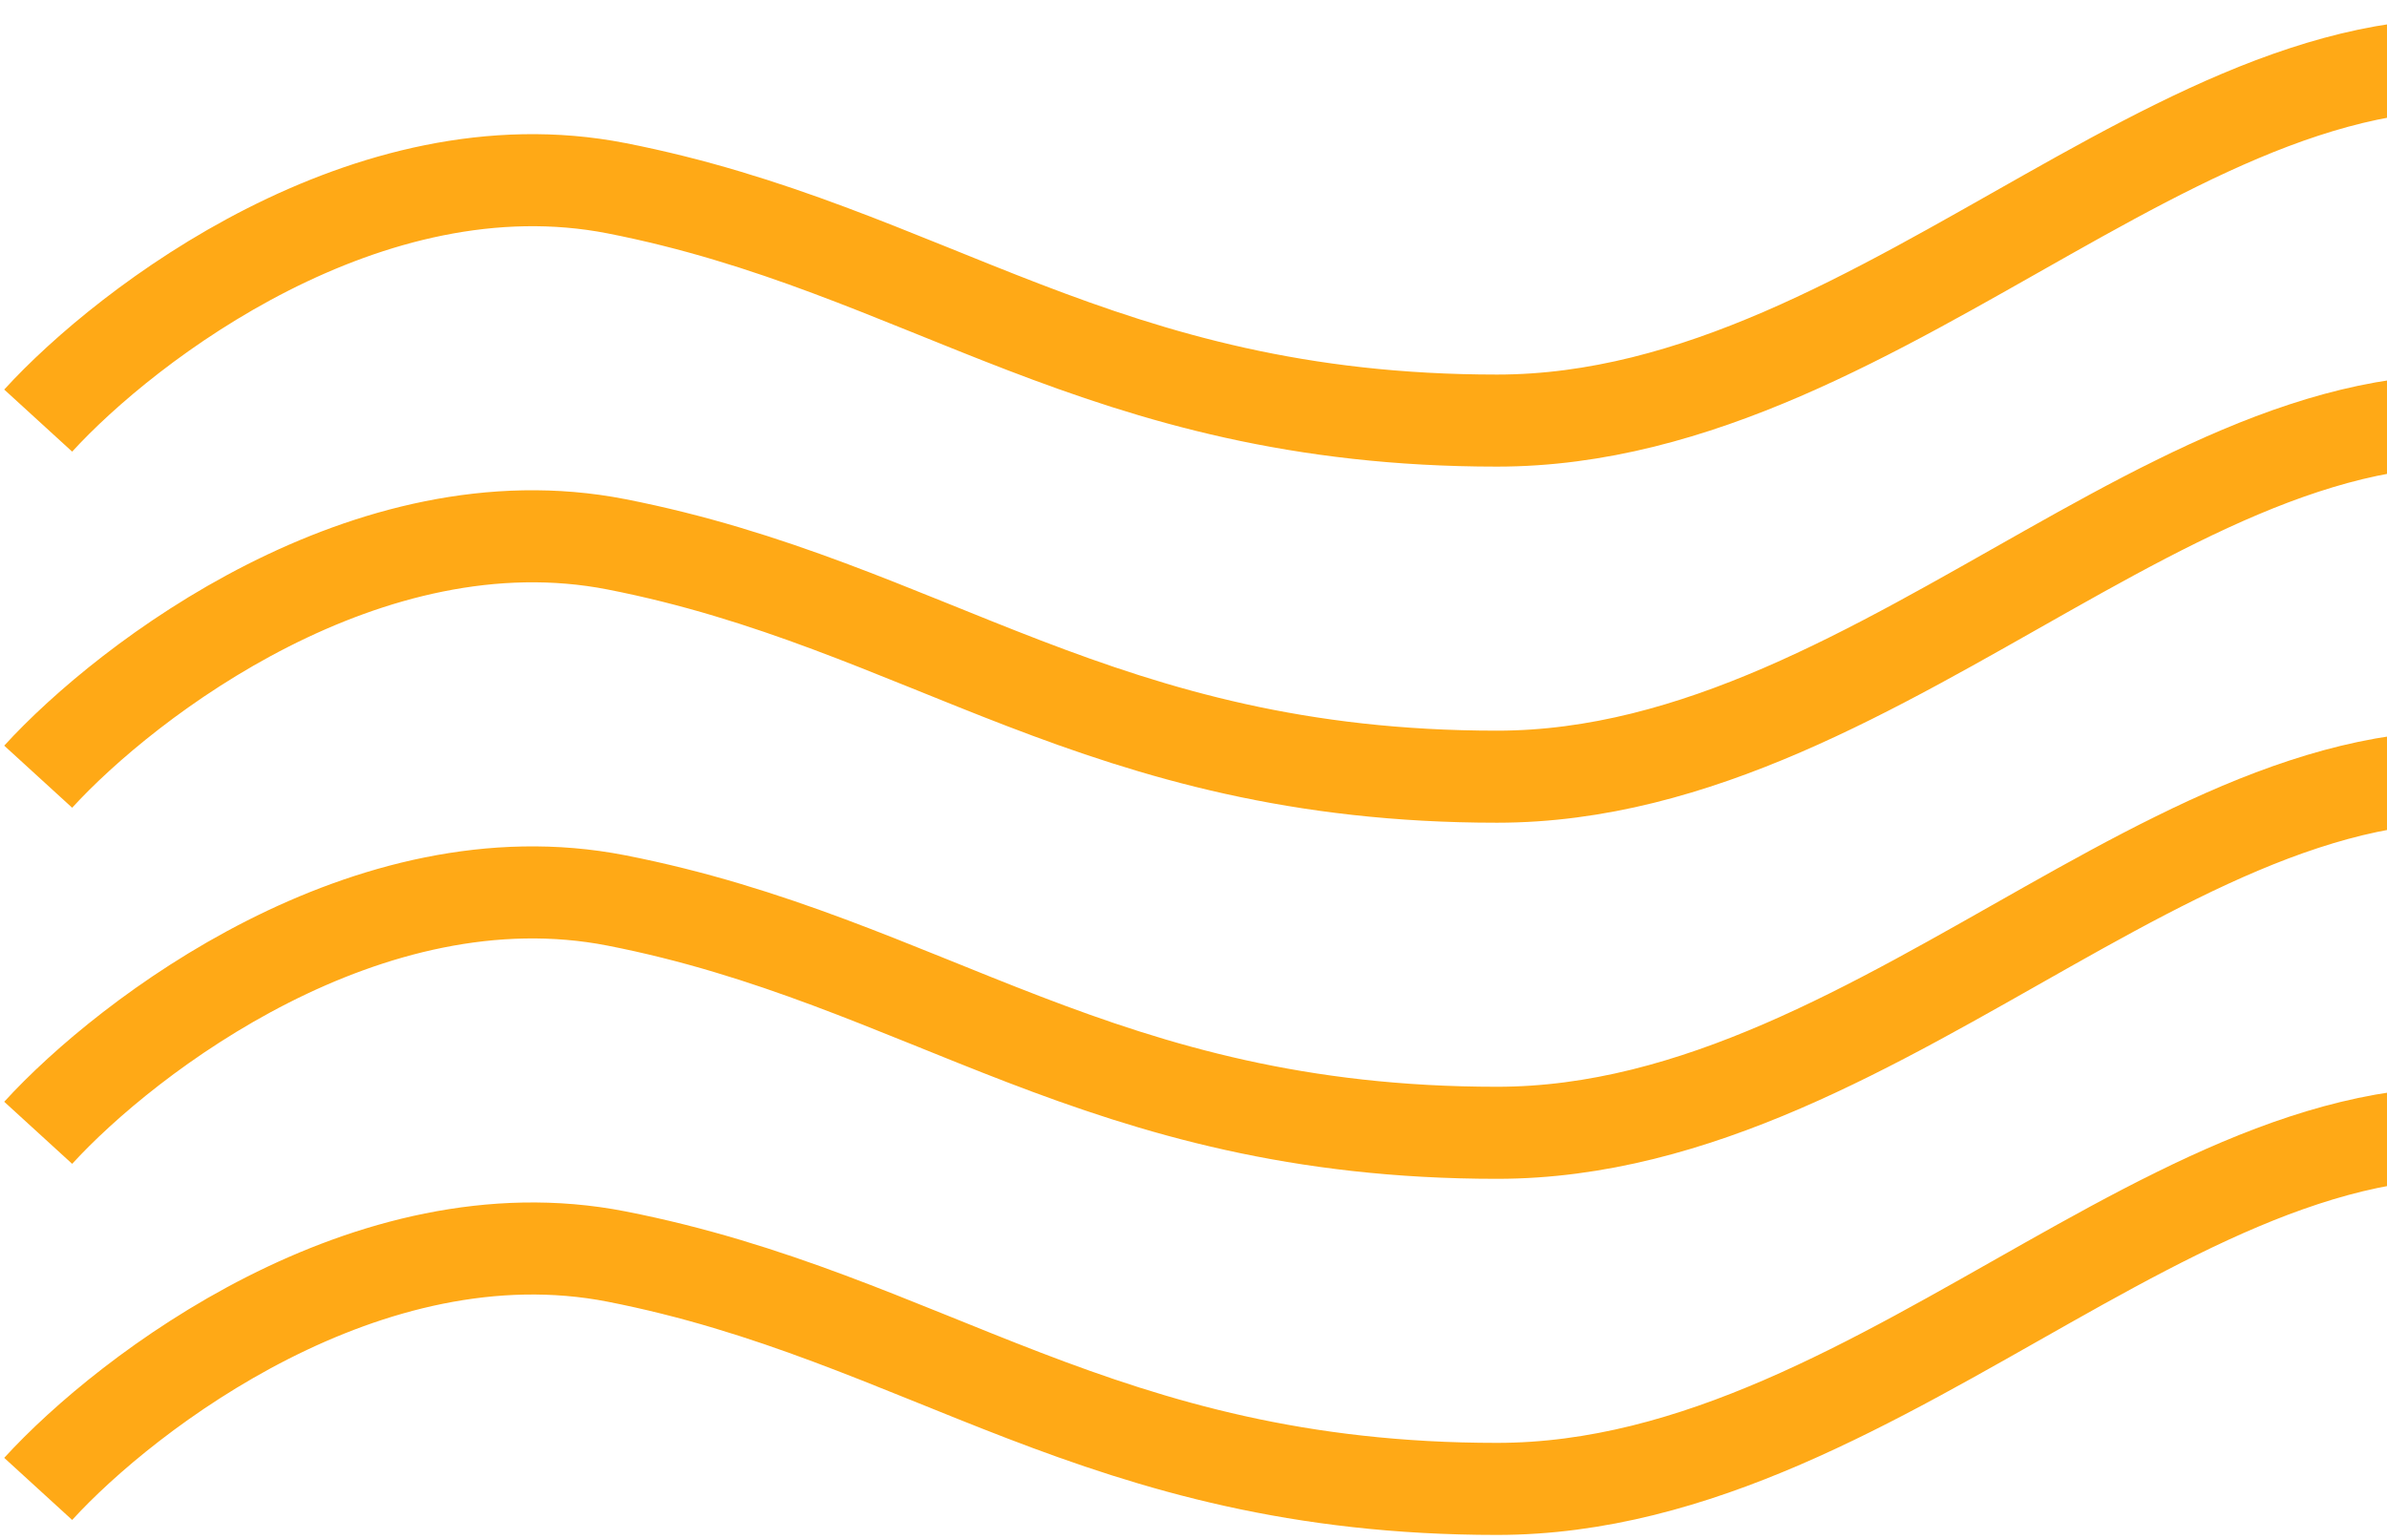
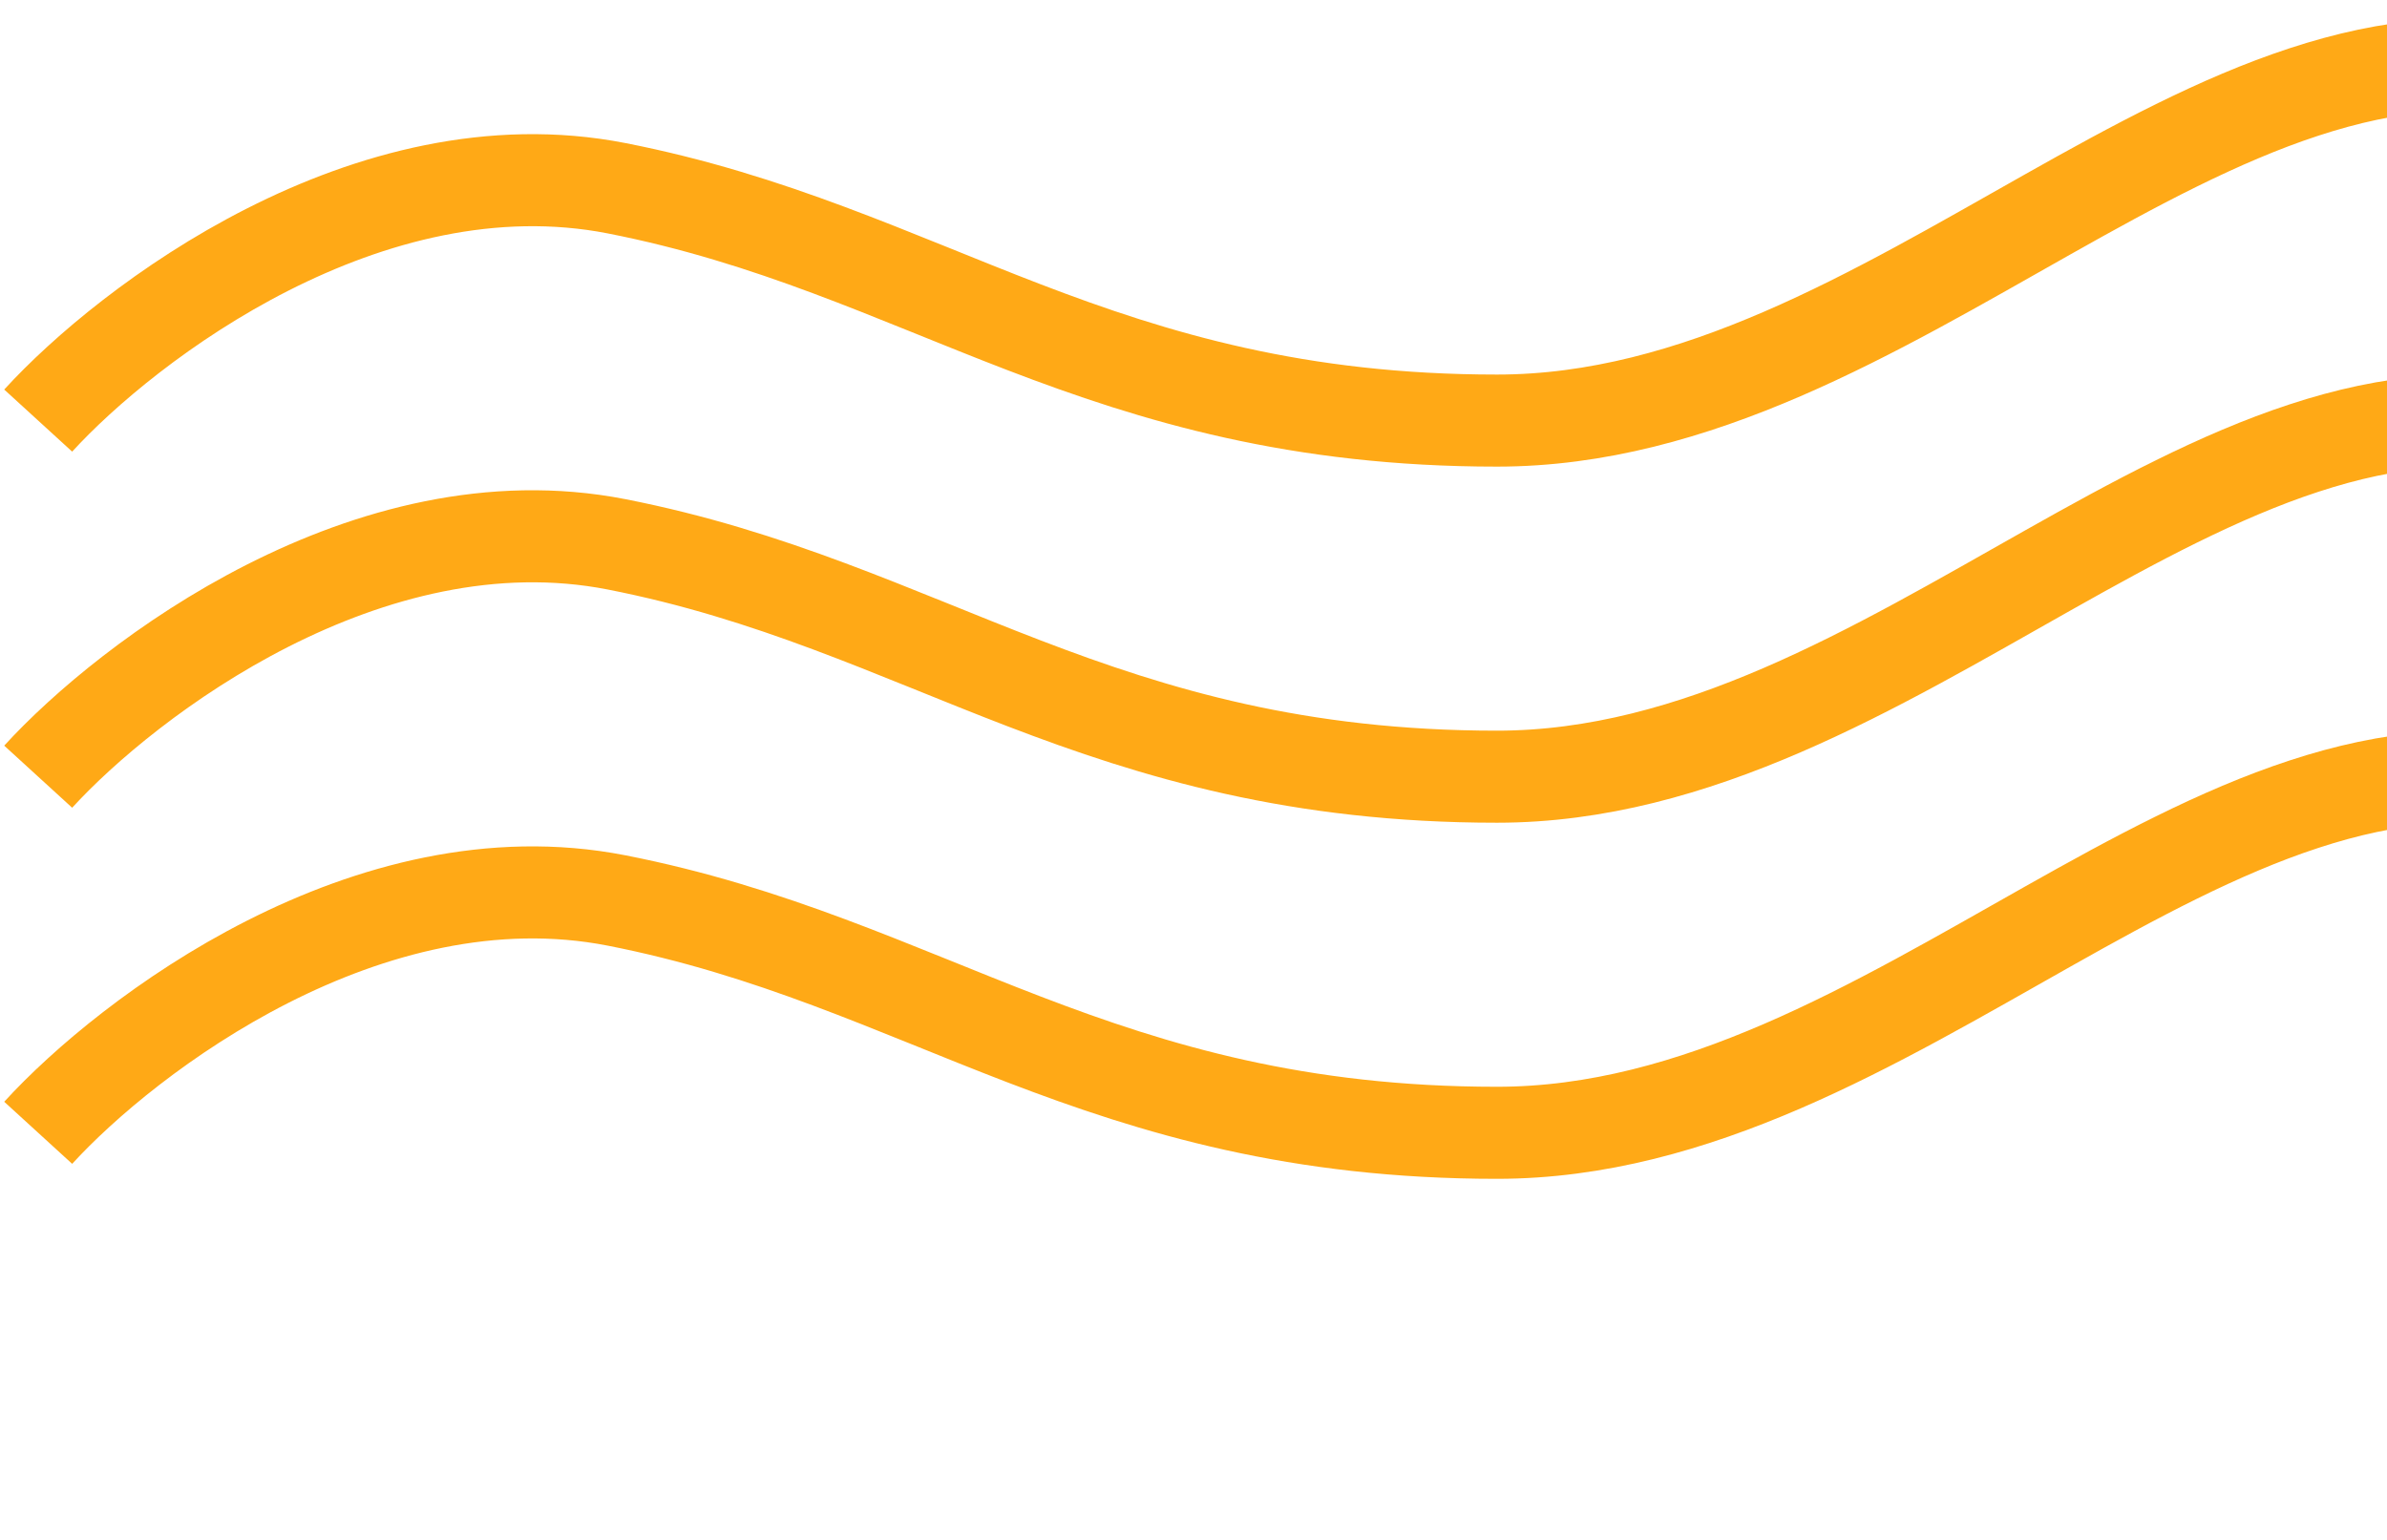
<svg xmlns="http://www.w3.org/2000/svg" width="62" height="40" viewBox="0 0 62 40" fill="none">
  <path d="M0.992 10.925C3.311 8.387 9.563 3.628 16.012 4.889C24.073 6.467 28.551 10.925 38.886 10.925C49.22 10.925 57.488 -0.391 66.514 2.009" stroke="#FFA916" stroke-width="2.391" />
  <path d="M0.992 20.175C3.311 17.637 9.563 12.878 16.012 14.139C24.073 15.717 28.551 20.175 38.886 20.175C49.22 20.175 57.488 8.859 66.514 11.259" stroke="#FFA916" stroke-width="2.391" />
  <path d="M0.992 29.425C3.311 26.887 9.563 22.128 16.012 23.39C24.073 24.967 28.551 29.425 38.886 29.425C49.22 29.425 57.488 18.109 66.514 20.509" stroke="#FFA916" stroke-width="2.391" />
-   <path d="M0.992 38.675C3.311 36.137 9.563 31.378 16.012 32.639C24.073 34.217 28.551 38.675 38.886 38.675C49.22 38.675 57.488 27.359 66.514 29.759" stroke="#FFA916" stroke-width="2.391" />
</svg>